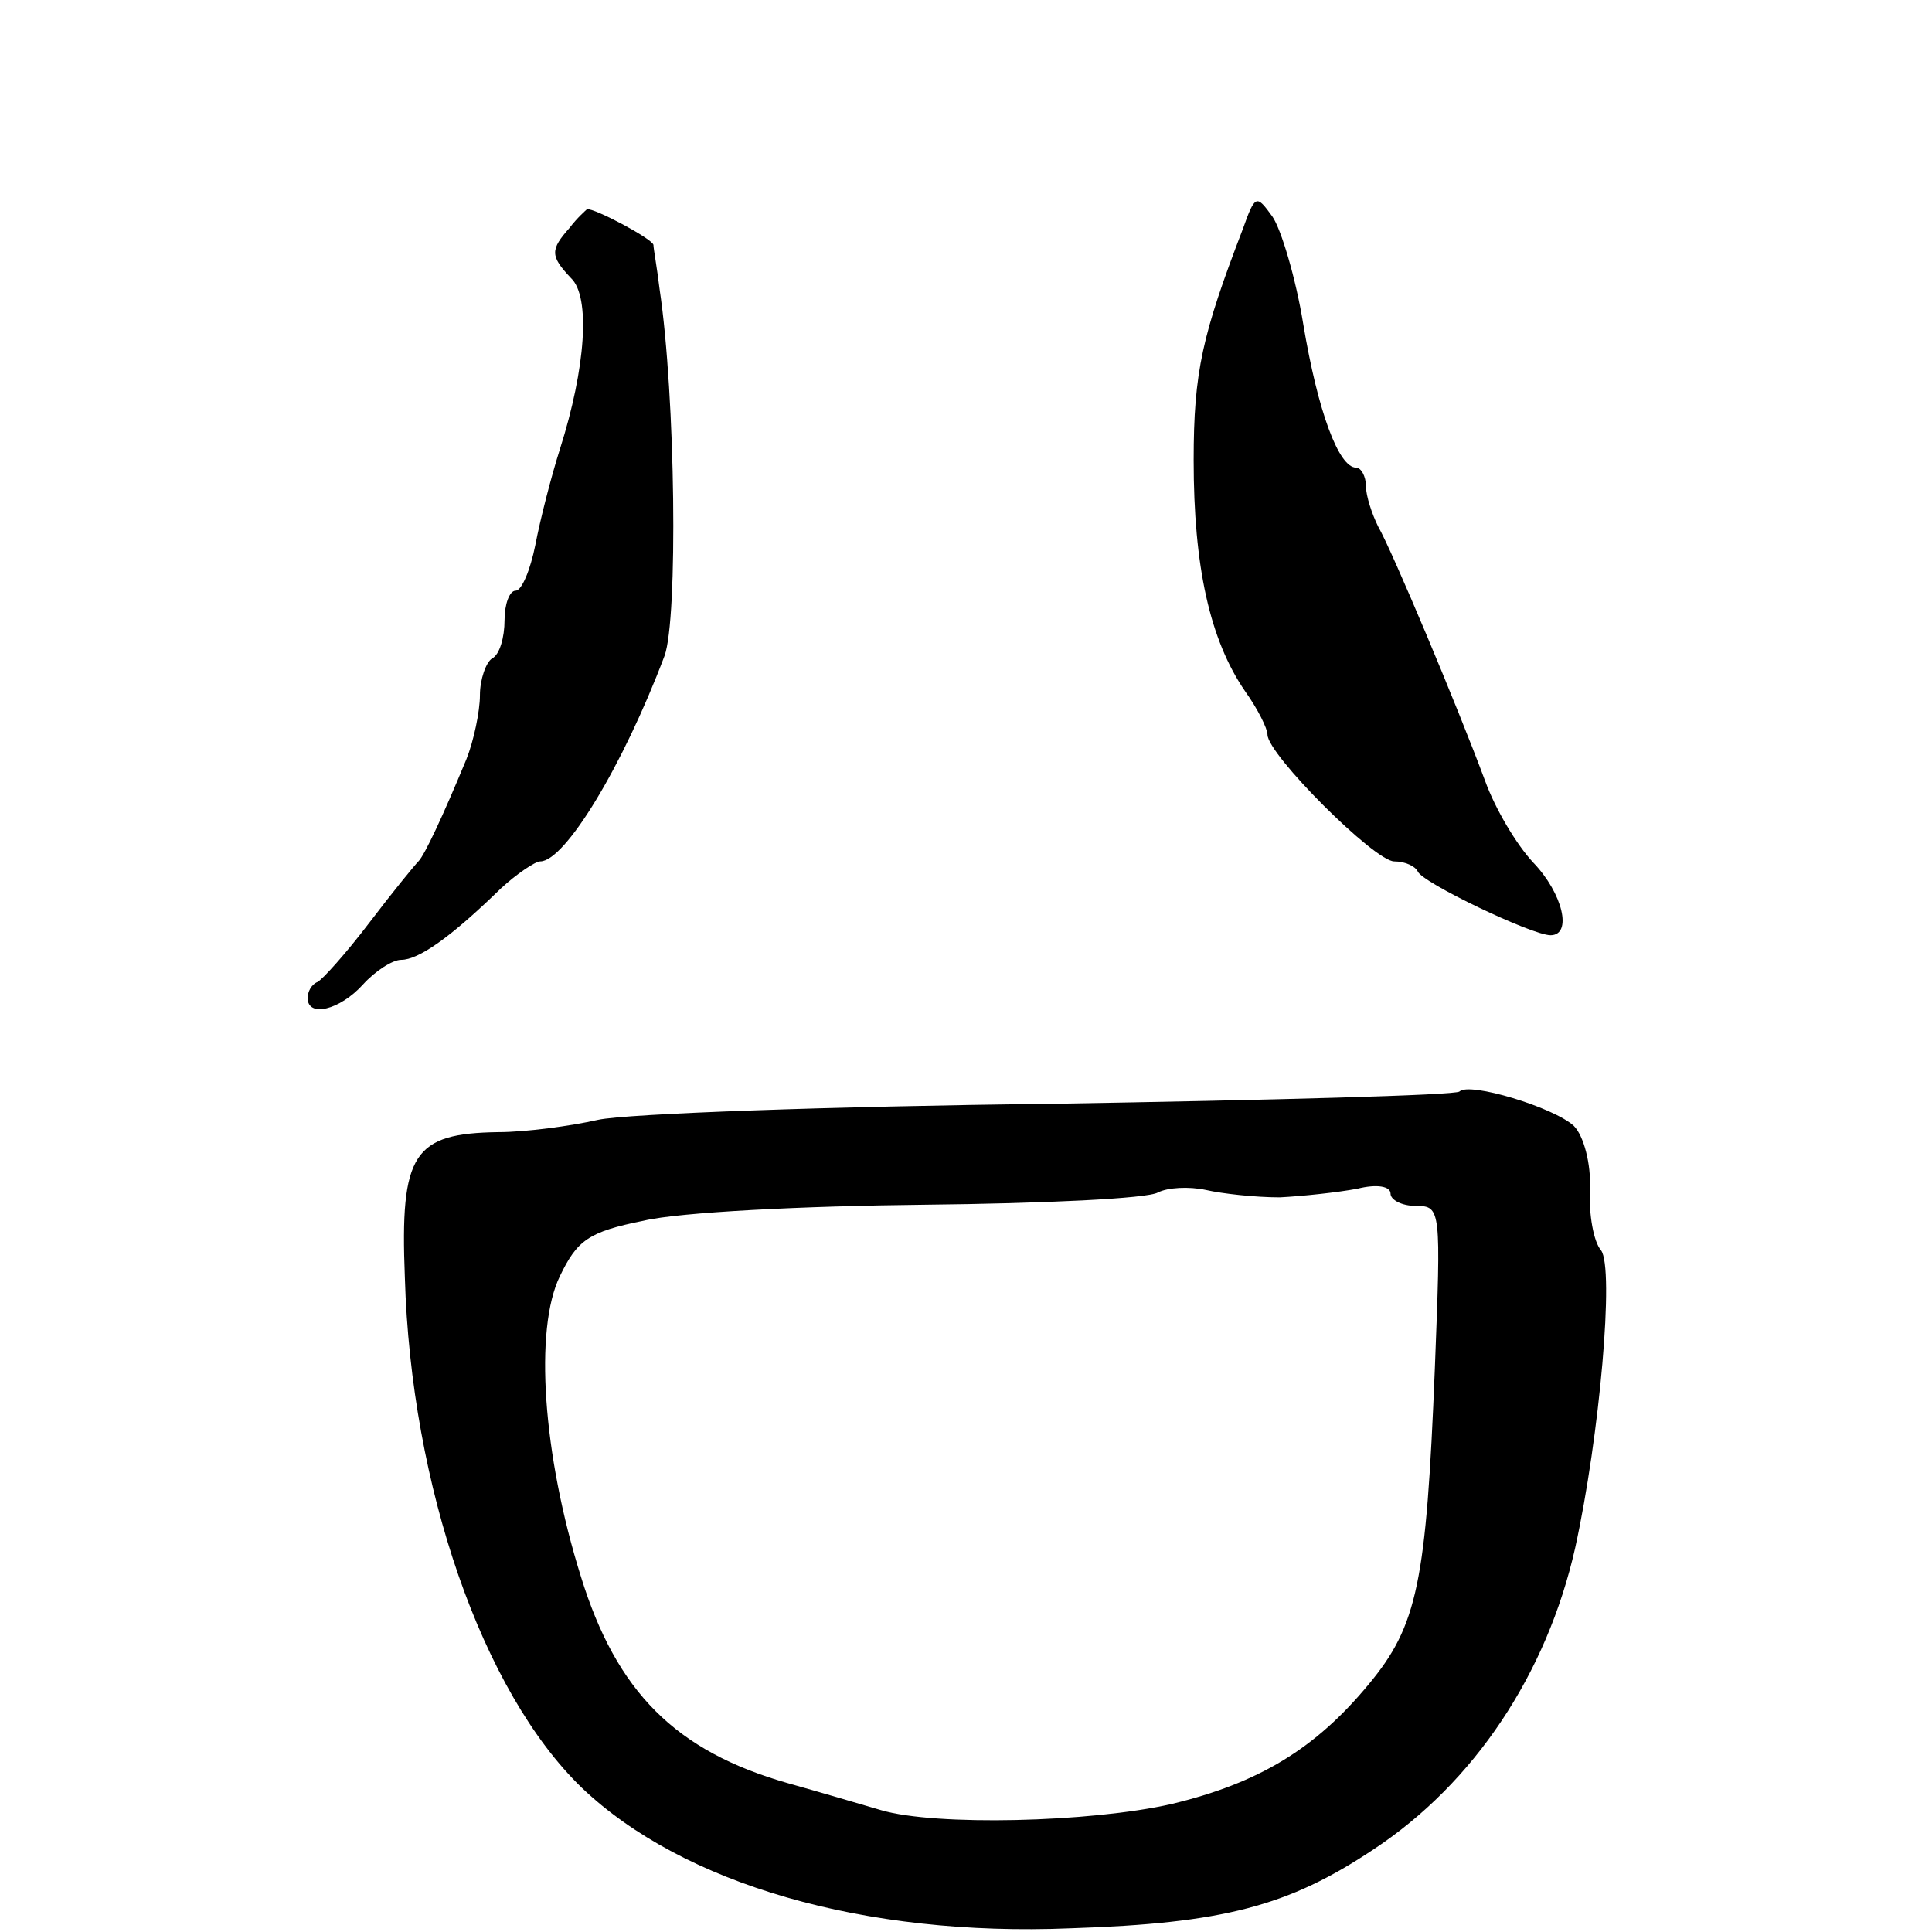
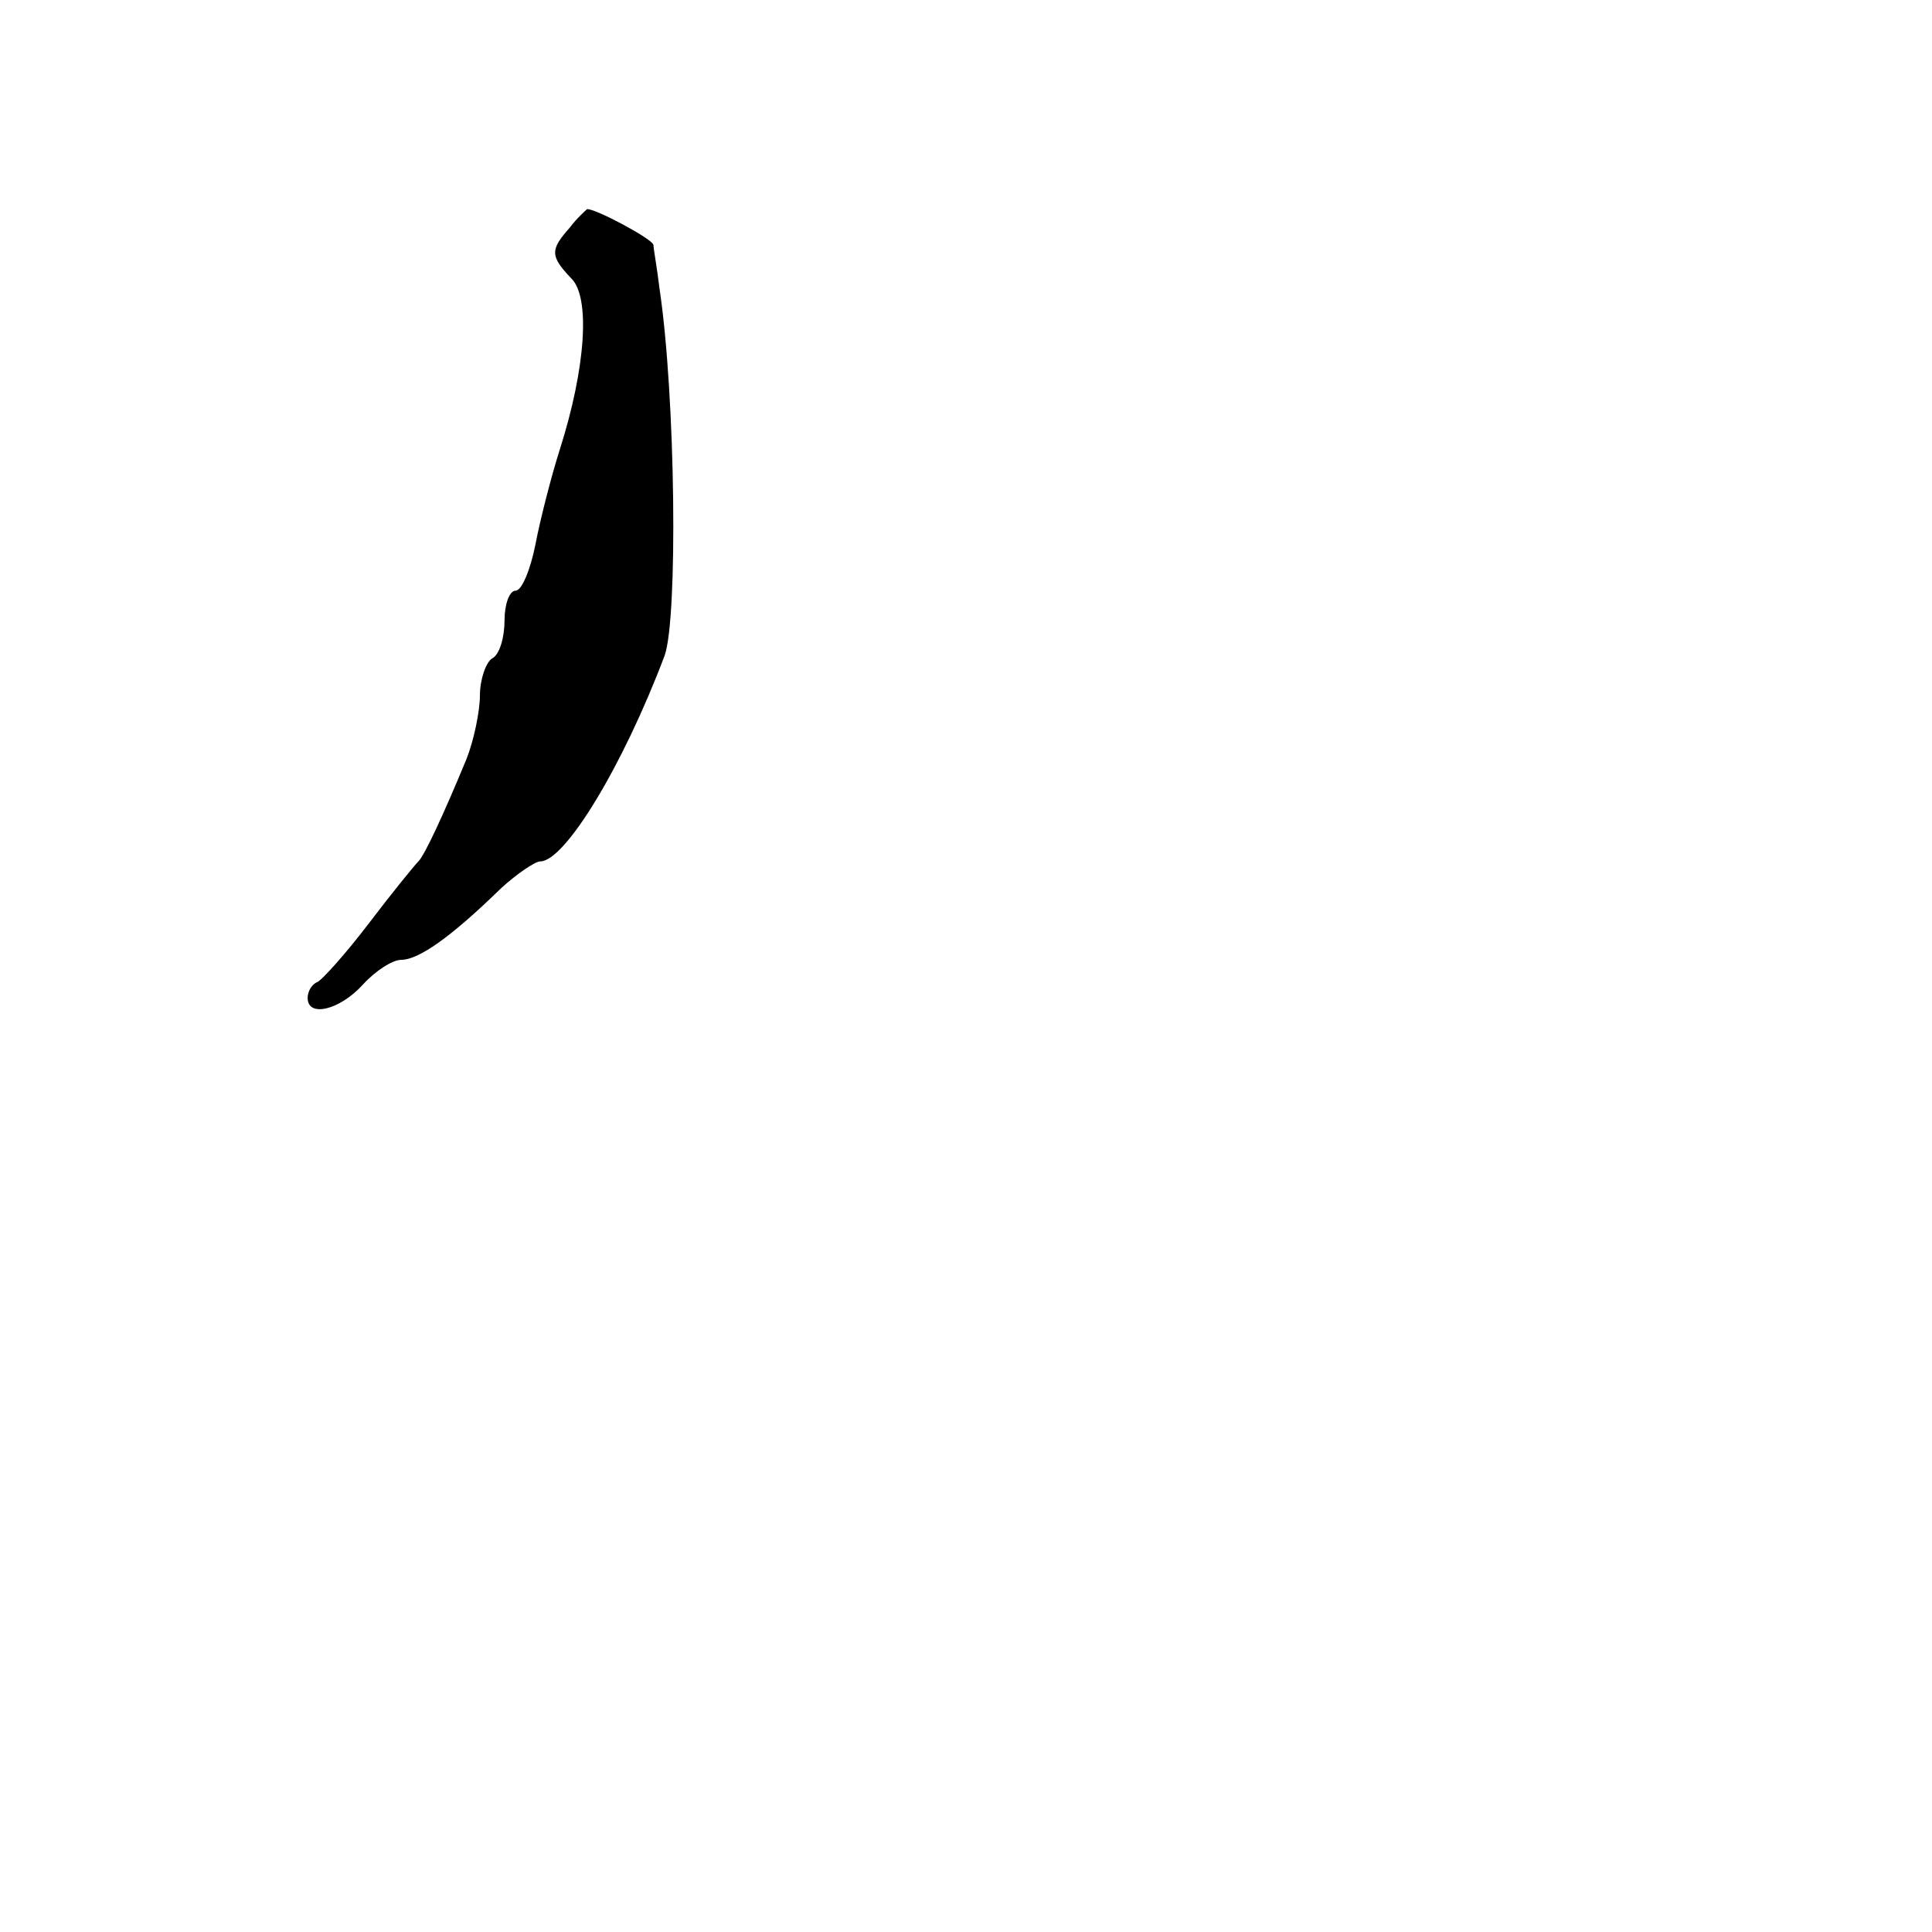
<svg xmlns="http://www.w3.org/2000/svg" version="1.0" width="157pt" height="157pt" viewBox="0 0 157 157" preserveAspectRatio="xMidYMid meet">
  <g transform="translate(0,157) scale(0.1,-0.1)" fill="#000000" stroke="none">
-     <path d="M1010 1384 c-33 -86 -40 -116 -40 -188 0 -86 13 -146 42 -188 10 -14 18 -30 18 -35 0 -16 87 -103 103 -103 9 0 17 -4 19 -8 3 -9 93 -52 108 -52 18 0 10 34 -14 59 -14 15 -31 44 -39 66 -23 62 -76 188 -87 207 -5 10 -10 25 -10 33 0 8 -4 15 -8 15 -14 0 -31 45 -43 117 -6 37 -18 77 -25 87 -13 18 -14 18 -24 -10z" />
    <path d="M463 1385 c-16 -18 -16 -23 1 -41 16 -15 12 -73 -9 -139 -7 -22 -16 -57 -20 -78 -4 -20 -11 -37 -16 -37 -5 0 -9 -11 -9 -24 0 -14 -4 -28 -10 -31 -5 -3 -10 -17 -10 -30 0 -13 -5 -37 -11 -52 -19 -46 -34 -78 -39 -83 -3 -3 -21 -25 -40 -50 -19 -25 -38 -46 -42 -48 -5 -2 -8 -8 -8 -13 0 -16 26 -10 45 11 10 11 24 20 31 20 14 0 40 18 81 58 13 12 28 22 32 22 20 0 67 77 101 167 11 30 9 211 -4 298 -2 17 -5 33 -5 36 -1 5 -48 30 -54 29 -1 -1 -8 -7 -14 -15z" />
-     <path d="M1186 683 c-3 -3 -152 -7 -332 -10 -179 -2 -345 -8 -368 -13 -22 -5 -59 -10 -81 -10 -69 -1 -80 -17 -76 -118 5 -170 63 -337 144 -415 82 -78 229 -121 397 -114 124 4 177 18 246 64 82 54 141 143 164 245 20 91 32 228 21 242 -6 7 -10 29 -9 50 1 20 -5 43 -13 51 -16 15 -85 36 -93 28z m-146 -86 c19 1 47 4 63 7 16 4 27 2 27 -4 0 -5 9 -10 21 -10 20 0 20 -3 15 -132 -7 -174 -14 -209 -54 -257 -43 -52 -89 -80 -160 -97 -66 -15 -192 -18 -236 -5 -17 5 -51 15 -76 22 -91 26 -139 74 -168 168 -31 99 -38 201 -17 244 14 29 23 36 68 45 29 7 131 12 228 13 97 1 182 5 190 10 8 4 25 5 39 2 13 -3 40 -6 60 -6z" />
  </g>
</svg>